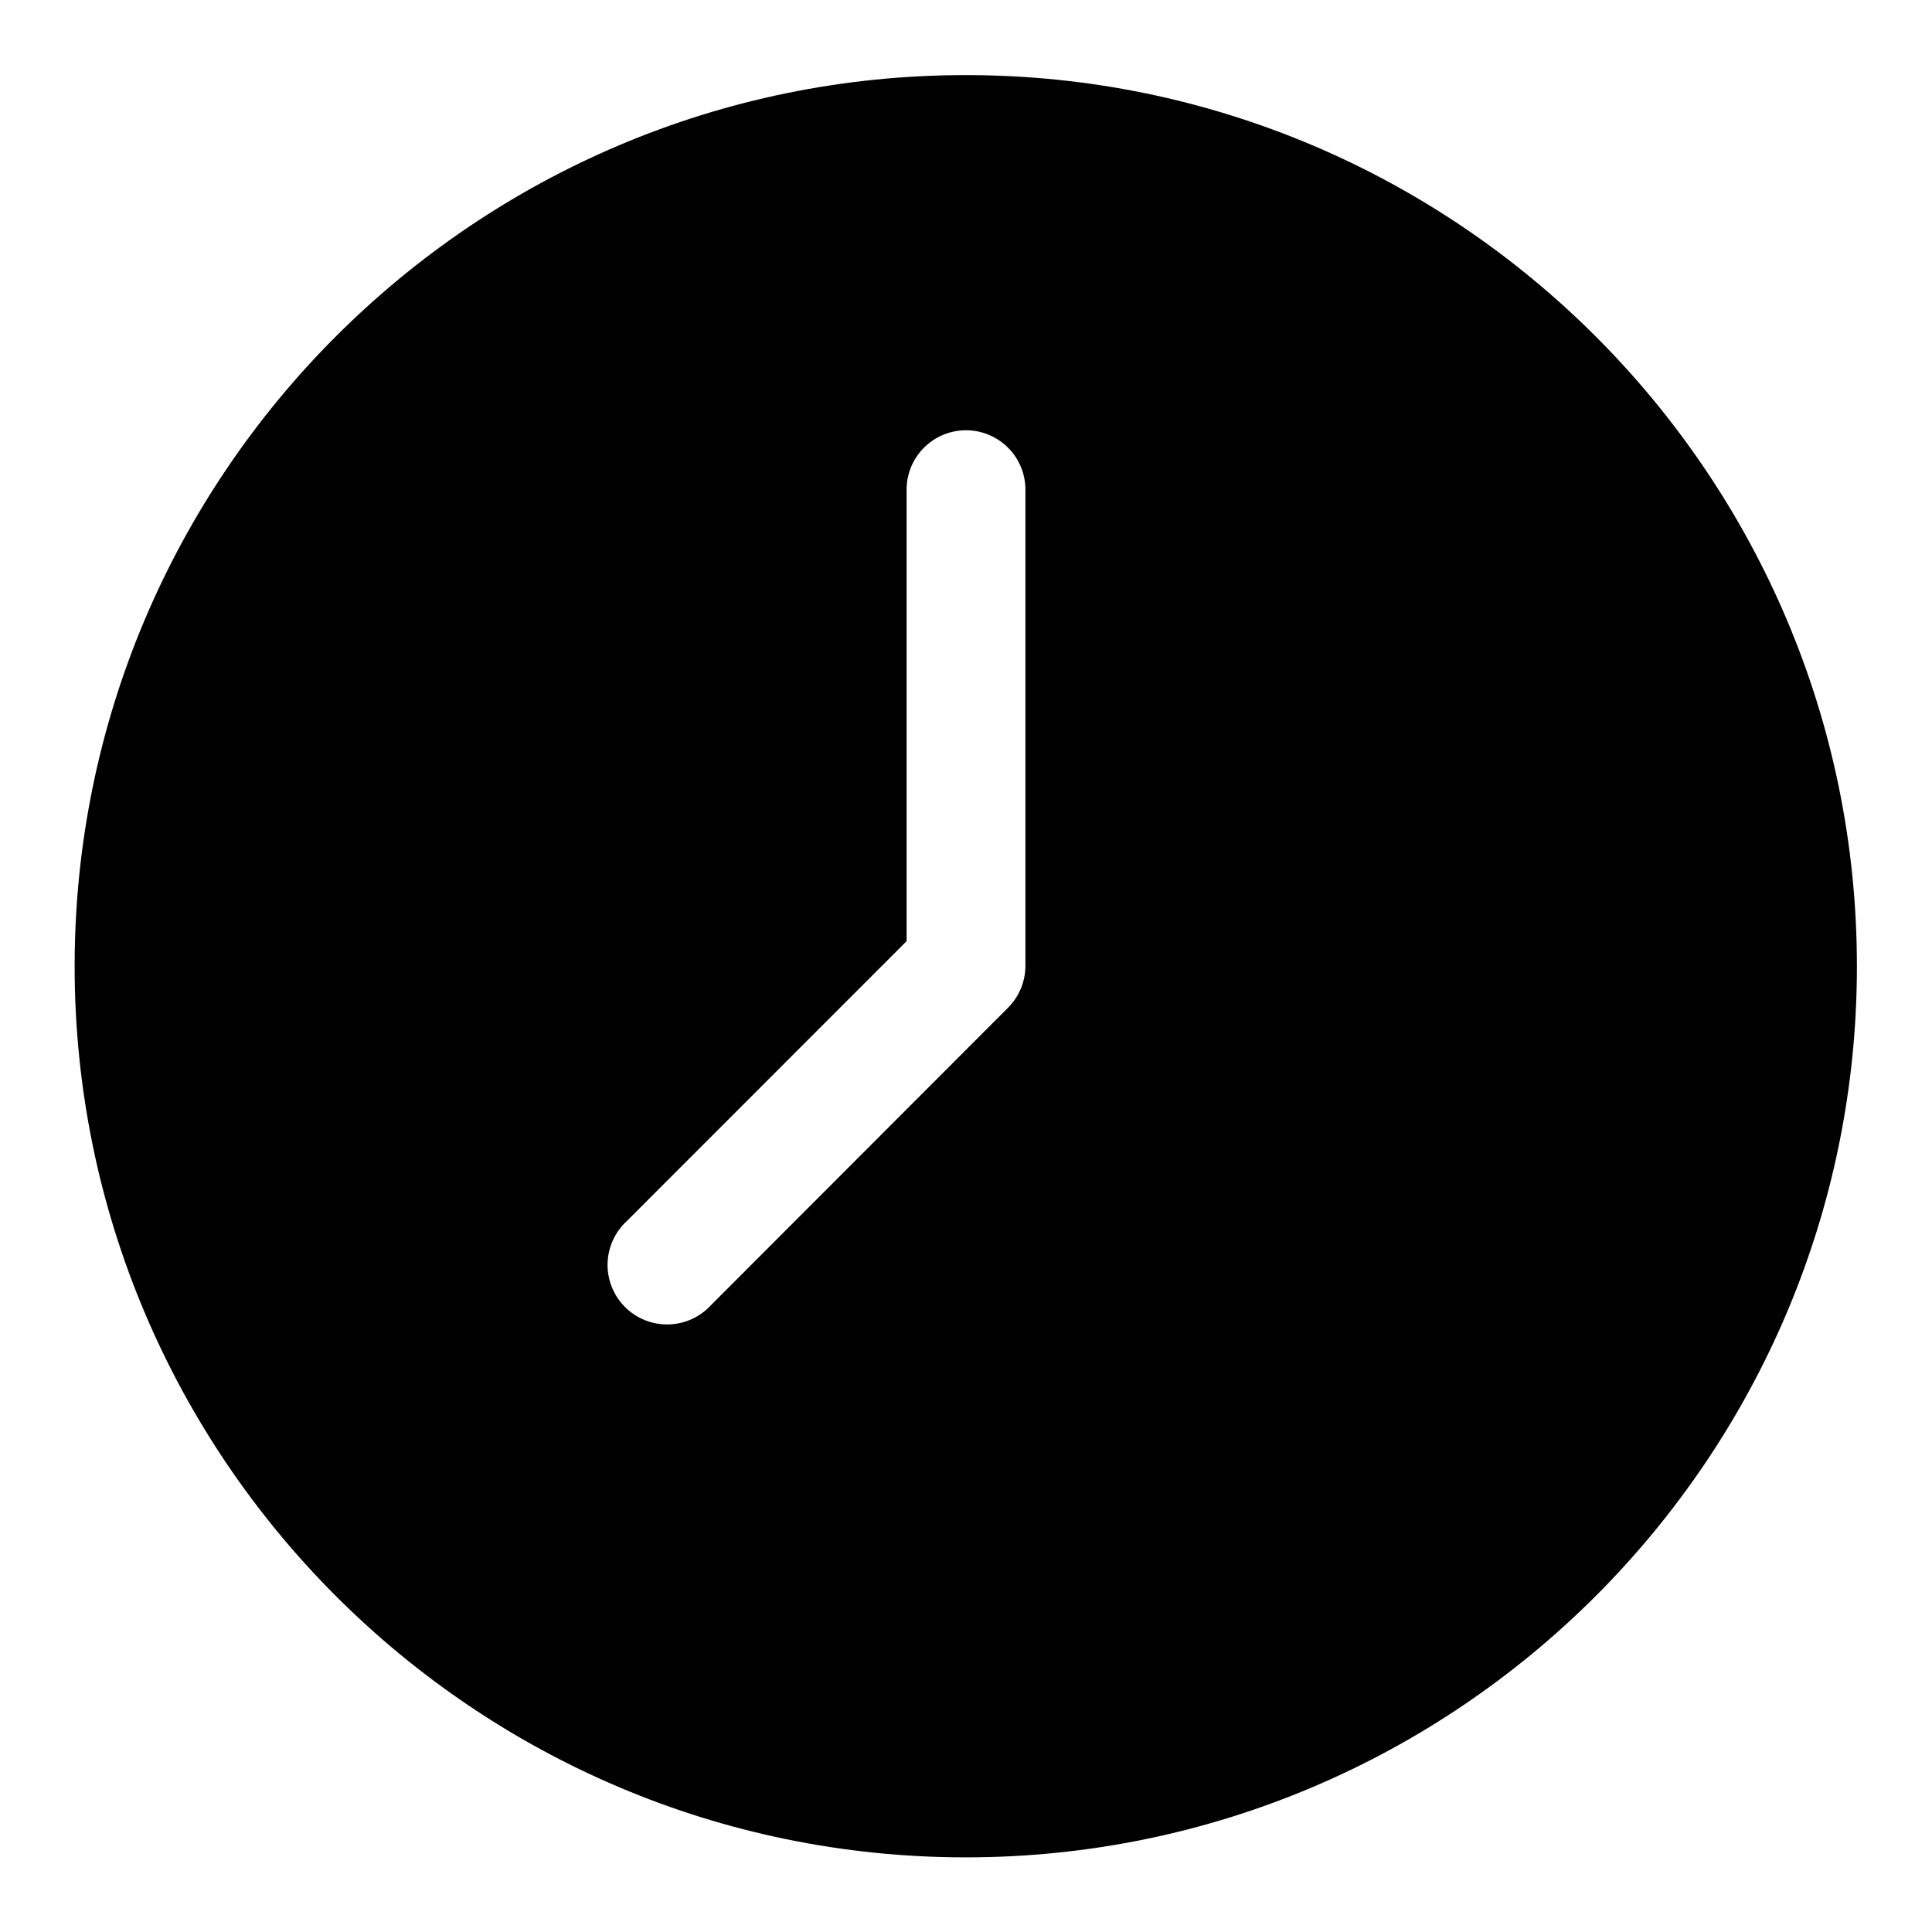
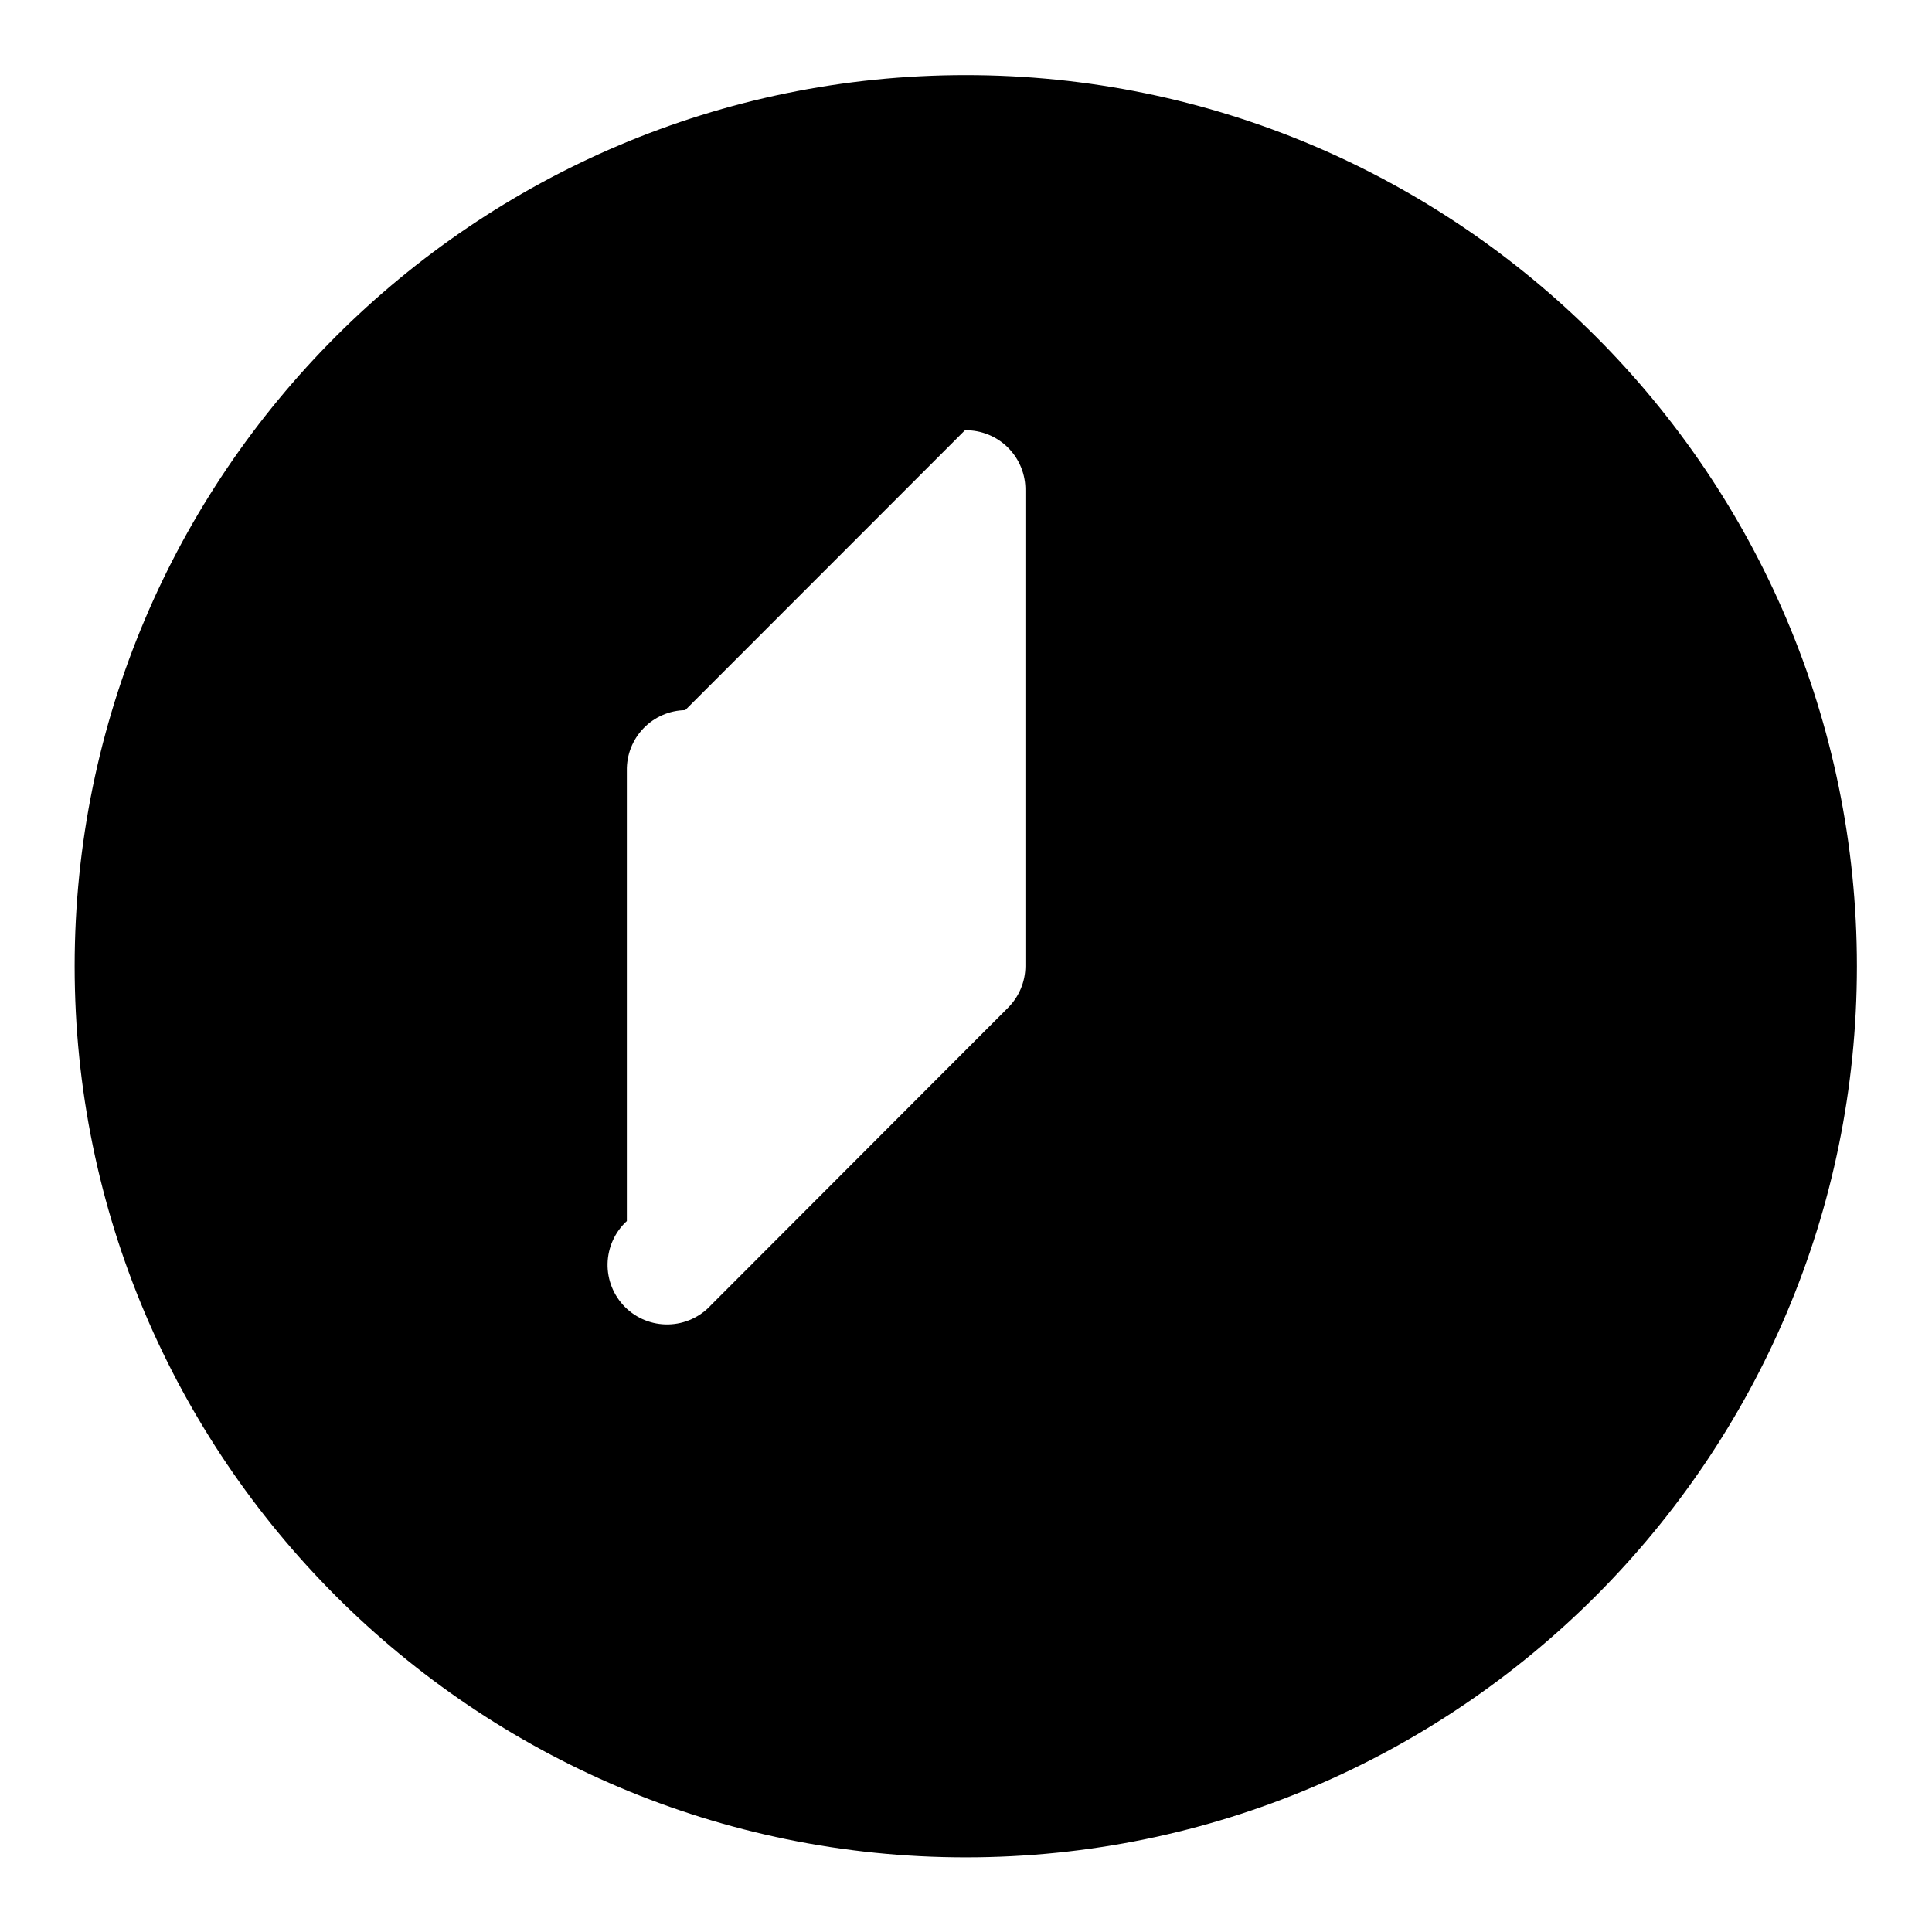
<svg xmlns="http://www.w3.org/2000/svg" fill="#000000" width="800px" height="800px" version="1.1" viewBox="144 144 512 512">
-   <path d="m399.94 163.9c-130.24 0-236.16 105.92-236.16 236.16 0 130.24 105.92 236.16 236.16 236.16s236.16-105.92 236.16-236.16c0-130.24-105.92-236.16-236.16-236.16zm-0.215 94.125c4.277-0.074 8.398 1.594 11.422 4.621 3.023 3.027 4.684 7.156 4.598 11.434v125.98c-0.031 4.148-1.703 8.117-4.644 11.039l-78.688 78.785c-2.91 3.168-6.984 5.012-11.289 5.106-4.301 0.094-8.453-1.574-11.496-4.617-3.039-3.043-4.707-7.195-4.617-11.496 0.094-4.301 1.938-8.379 5.109-11.289l74.137-74.168v-119.34c-0.082-4.184 1.504-8.223 4.406-11.234 2.898-3.012 6.879-4.746 11.062-4.82z" />
+   <path d="m399.94 163.9c-130.24 0-236.16 105.92-236.16 236.16 0 130.24 105.92 236.16 236.16 236.16s236.16-105.92 236.16-236.16c0-130.24-105.92-236.16-236.16-236.16zm-0.215 94.125c4.277-0.074 8.398 1.594 11.422 4.621 3.023 3.027 4.684 7.156 4.598 11.434v125.98c-0.031 4.148-1.703 8.117-4.644 11.039l-78.688 78.785c-2.91 3.168-6.984 5.012-11.289 5.106-4.301 0.094-8.453-1.574-11.496-4.617-3.039-3.043-4.707-7.195-4.617-11.496 0.094-4.301 1.938-8.379 5.109-11.289v-119.34c-0.082-4.184 1.504-8.223 4.406-11.234 2.898-3.012 6.879-4.746 11.062-4.82z" />
</svg>